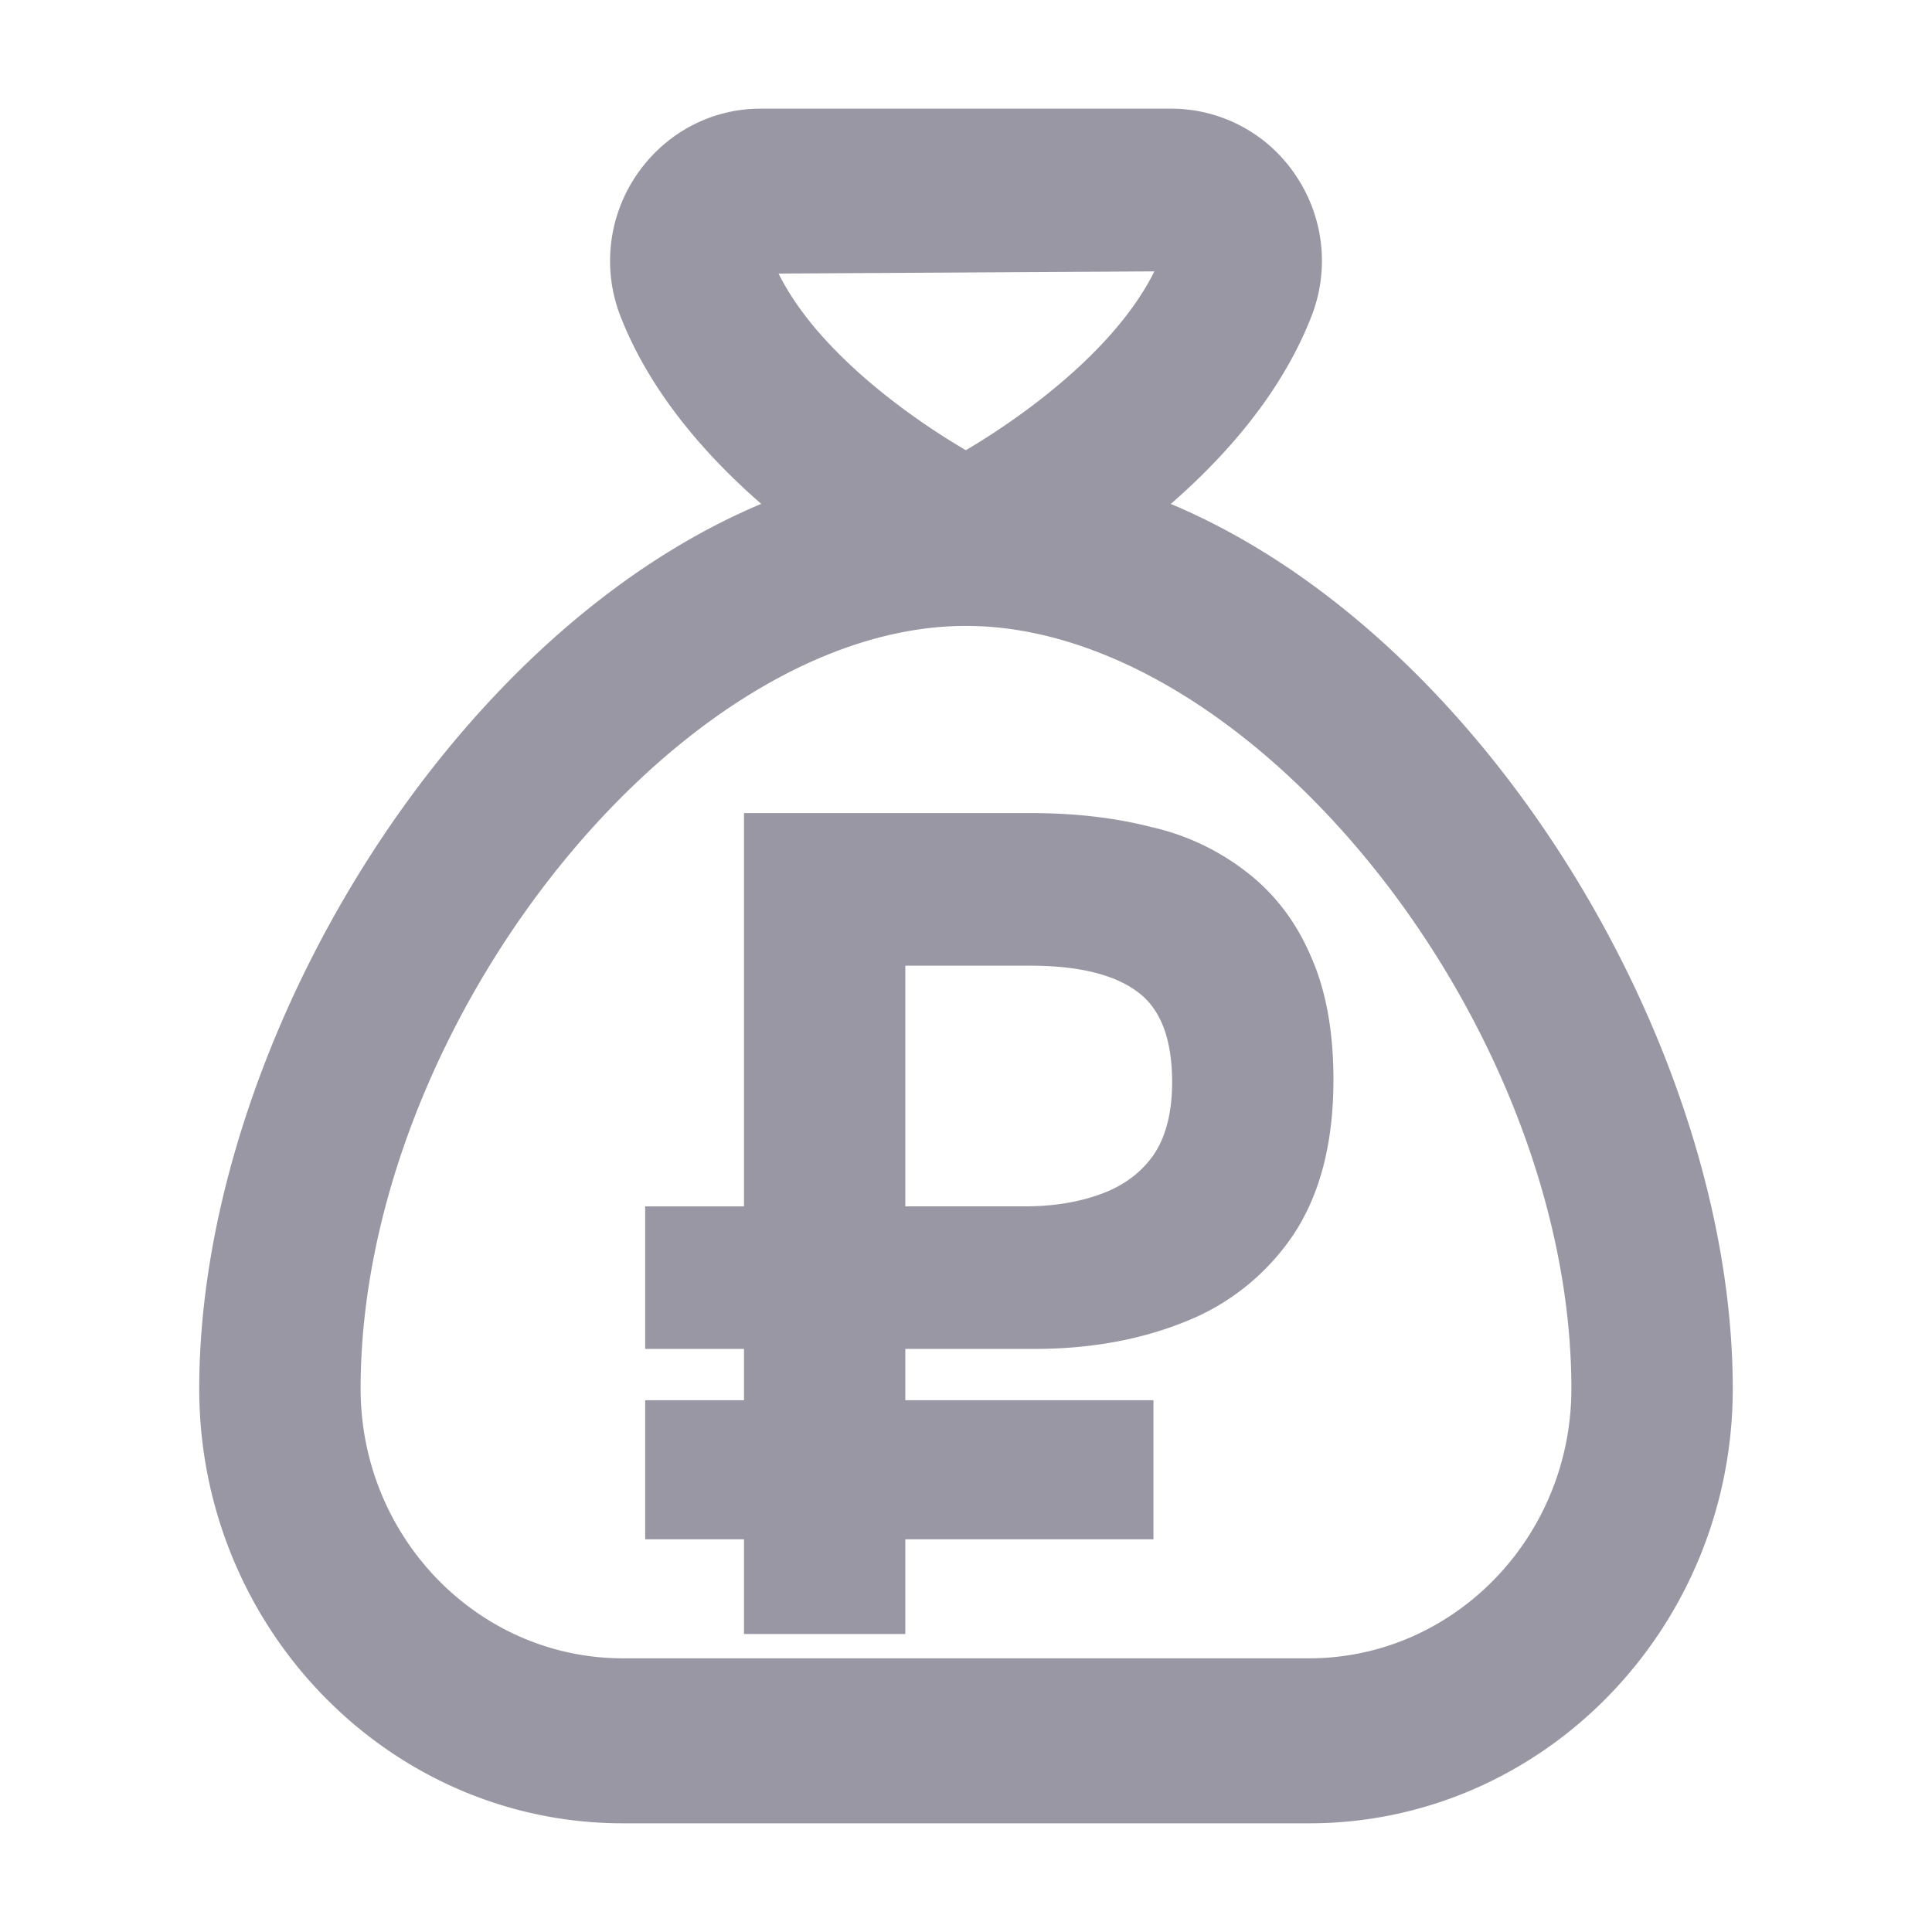
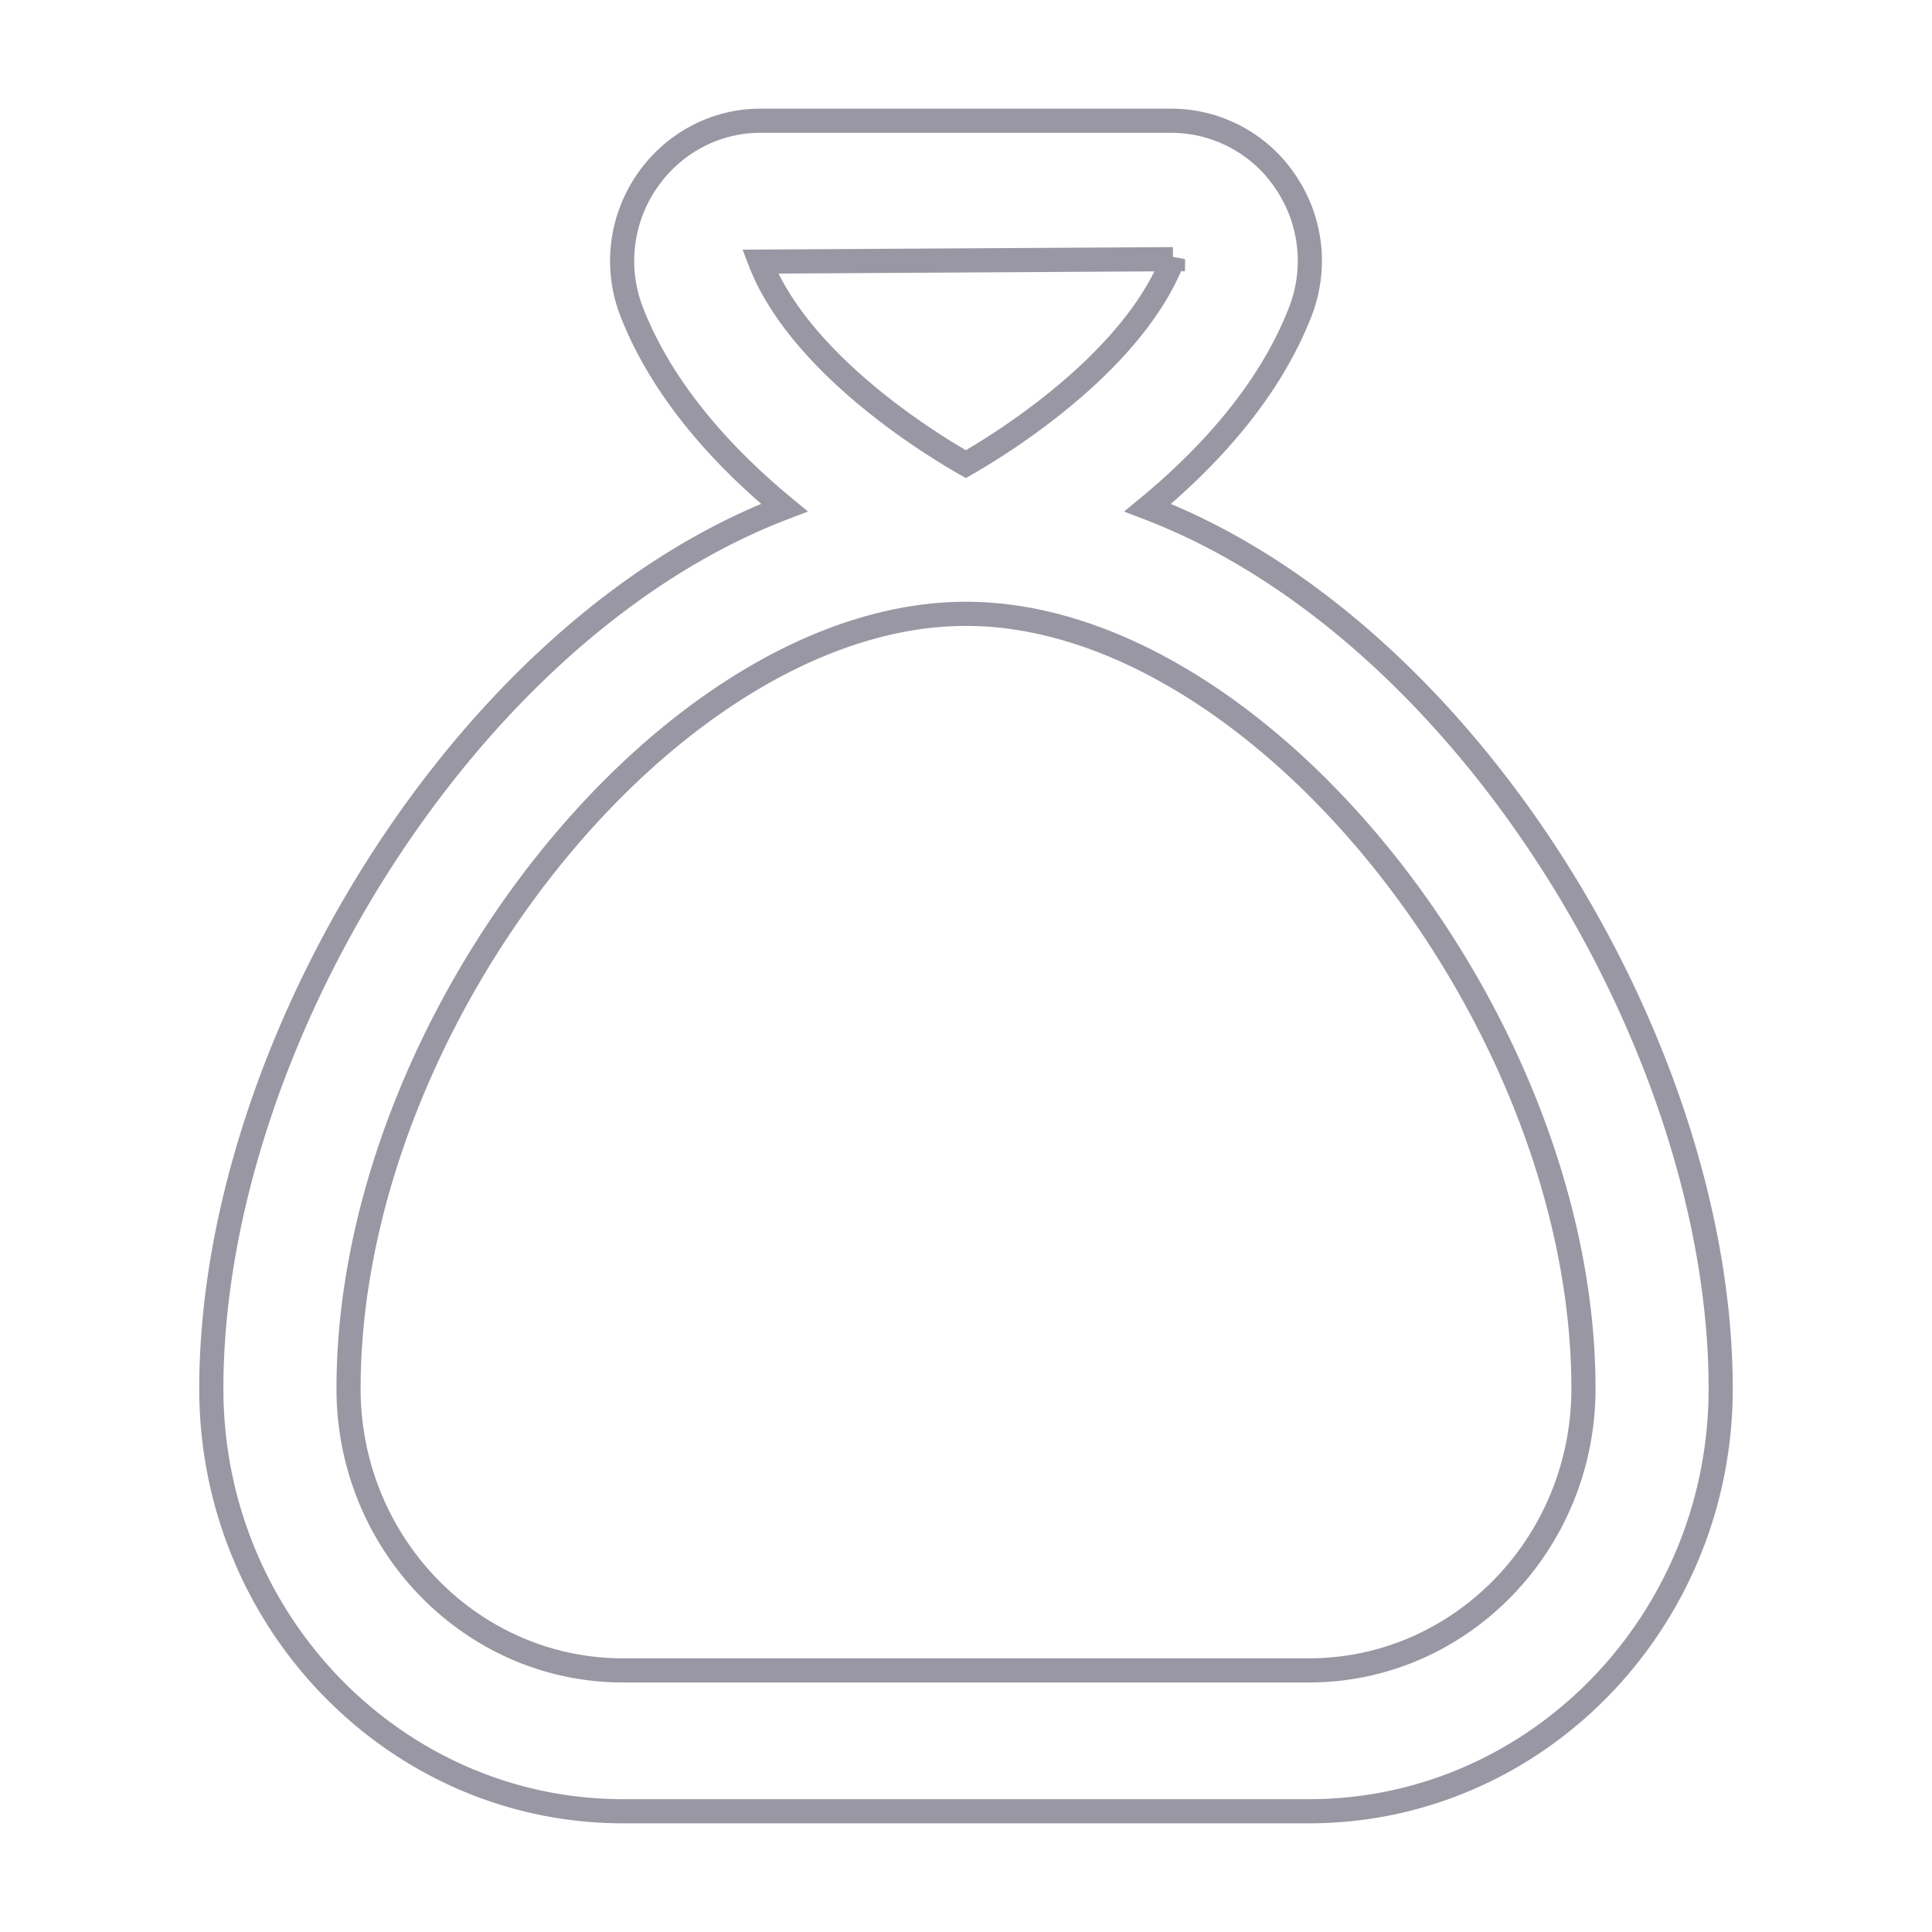
<svg xmlns="http://www.w3.org/2000/svg" fill="none" height="32" width="32">
-   <path d="M19.01 8.409c.991-.818 2.013-1.917 2.53-3.254a2.323 2.323 0 0 0-.232-2.119A2.278 2.278 0 0 0 19.409 2h-6.818c-.76 0-1.47.387-1.899 1.036a2.328 2.328 0 0 0-.233 2.119C10.977 6.49 12 7.59 12.991 8.408 7.7 10.425 3.5 17.352 3.5 23c0 3.86 3.058 7 6.818 7h11.364c3.76 0 6.818-3.14 6.818-7 0-5.648-4.2-12.575-9.49-14.591zm.418-4.117c-.586 1.514-2.38 2.792-3.43 3.396-1.05-.599-2.835-1.867-3.408-3.355l6.838-.04zm2.253 23.375H10.318c-2.507 0-4.545-2.093-4.545-4.667 0-6.117 5.352-12.833 10.227-12.833S26.227 16.883 26.227 23c0 2.574-2.04 4.667-4.546 4.667z" fill="#9a97a4" />
-   <path d="M12.523 26.864v-1.568h-1.637v-1.904h1.637v-1.25h-1.637v-1.96h1.637v-6.515h4.545c.715 0 1.364.074 1.946.224a3.792 3.792 0 0 1 1.509.709c.436.336.77.772 1 1.307.242.535.363 1.194.363 1.978 0 1.008-.212 1.83-.636 2.464a3.669 3.669 0 0 1-1.71 1.363c-.714.286-1.514.43-2.4.43h-2.345v1.25h4.11v1.904h-4.11v1.568zm2.273-6.683h2.181c.497 0 .946-.074 1.346-.224.4-.149.715-.385.945-.709.23-.336.346-.778.346-1.325 0-.772-.213-1.32-.637-1.643-.424-.324-1.06-.485-1.909-.485h-2.273v4.386z" fill="#9a97a4" />
  <g stroke="#9a97a4" stroke-width=".4">
    <path d="M19.01 8.409c.991-.818 2.013-1.917 2.53-3.254a2.323 2.323 0 0 0-.232-2.119A2.278 2.278 0 0 0 19.409 2h-6.818c-.76 0-1.47.387-1.899 1.036a2.328 2.328 0 0 0-.233 2.119C10.977 6.49 12 7.59 12.991 8.408 7.7 10.425 3.5 17.352 3.5 23c0 3.86 3.058 7 6.818 7h11.364c3.76 0 6.818-3.14 6.818-7 0-5.648-4.2-12.575-9.49-14.591zm.418-4.117c-.586 1.514-2.38 2.792-3.43 3.396-1.05-.599-2.835-1.867-3.408-3.355l6.838-.04zm2.253 23.375H10.318c-2.507 0-4.545-2.093-4.545-4.667 0-6.117 5.352-12.833 10.227-12.833S26.227 16.883 26.227 23c0 2.574-2.04 4.667-4.546 4.667z" />
-     <path d="M12.523 26.864v-1.568h-1.637v-1.904h1.637v-1.25h-1.637v-1.96h1.637v-6.515h4.545c.715 0 1.364.074 1.946.224a3.792 3.792 0 0 1 1.509.709c.436.336.77.772 1 1.307.242.535.363 1.194.363 1.978 0 1.008-.212 1.83-.636 2.464a3.669 3.669 0 0 1-1.71 1.363c-.714.286-1.514.43-2.4.43h-2.345v1.25h4.11v1.904h-4.11v1.568zm2.273-6.683h2.181c.497 0 .946-.074 1.346-.224.4-.149.715-.385.945-.709.23-.336.346-.778.346-1.325 0-.772-.213-1.32-.637-1.643-.424-.324-1.06-.485-1.909-.485h-2.273v4.386z" />
  </g>
</svg>